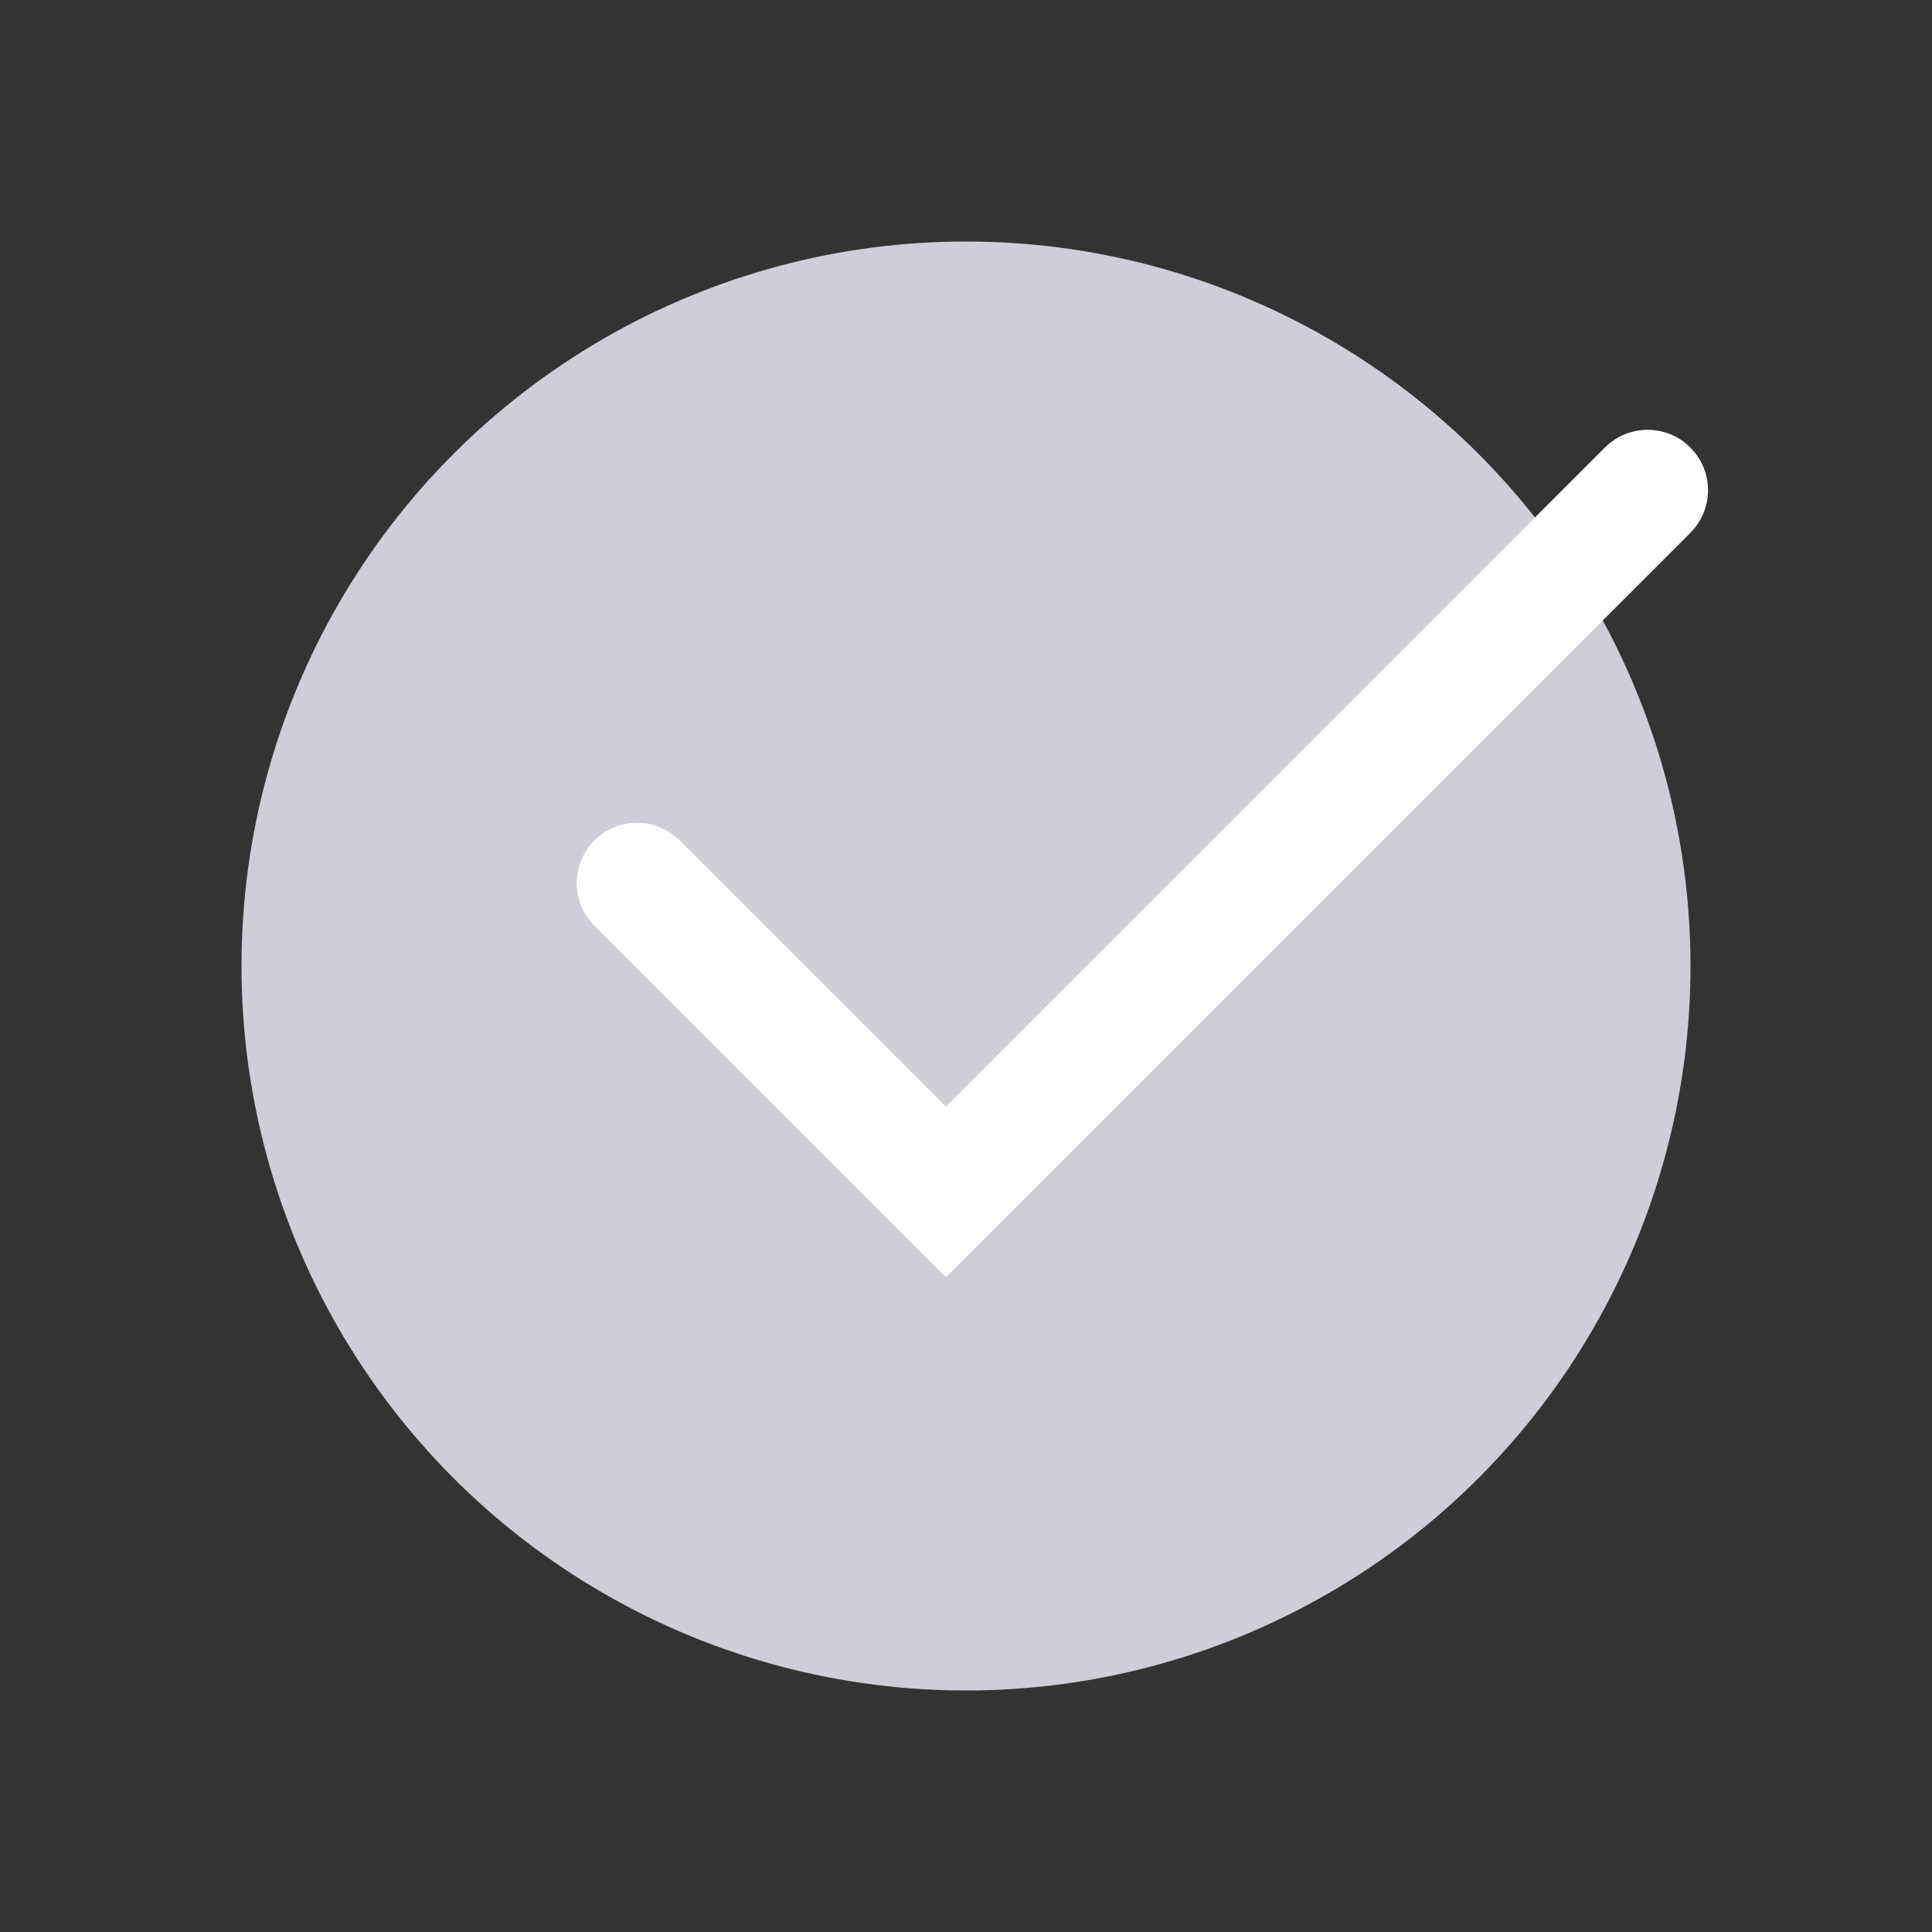
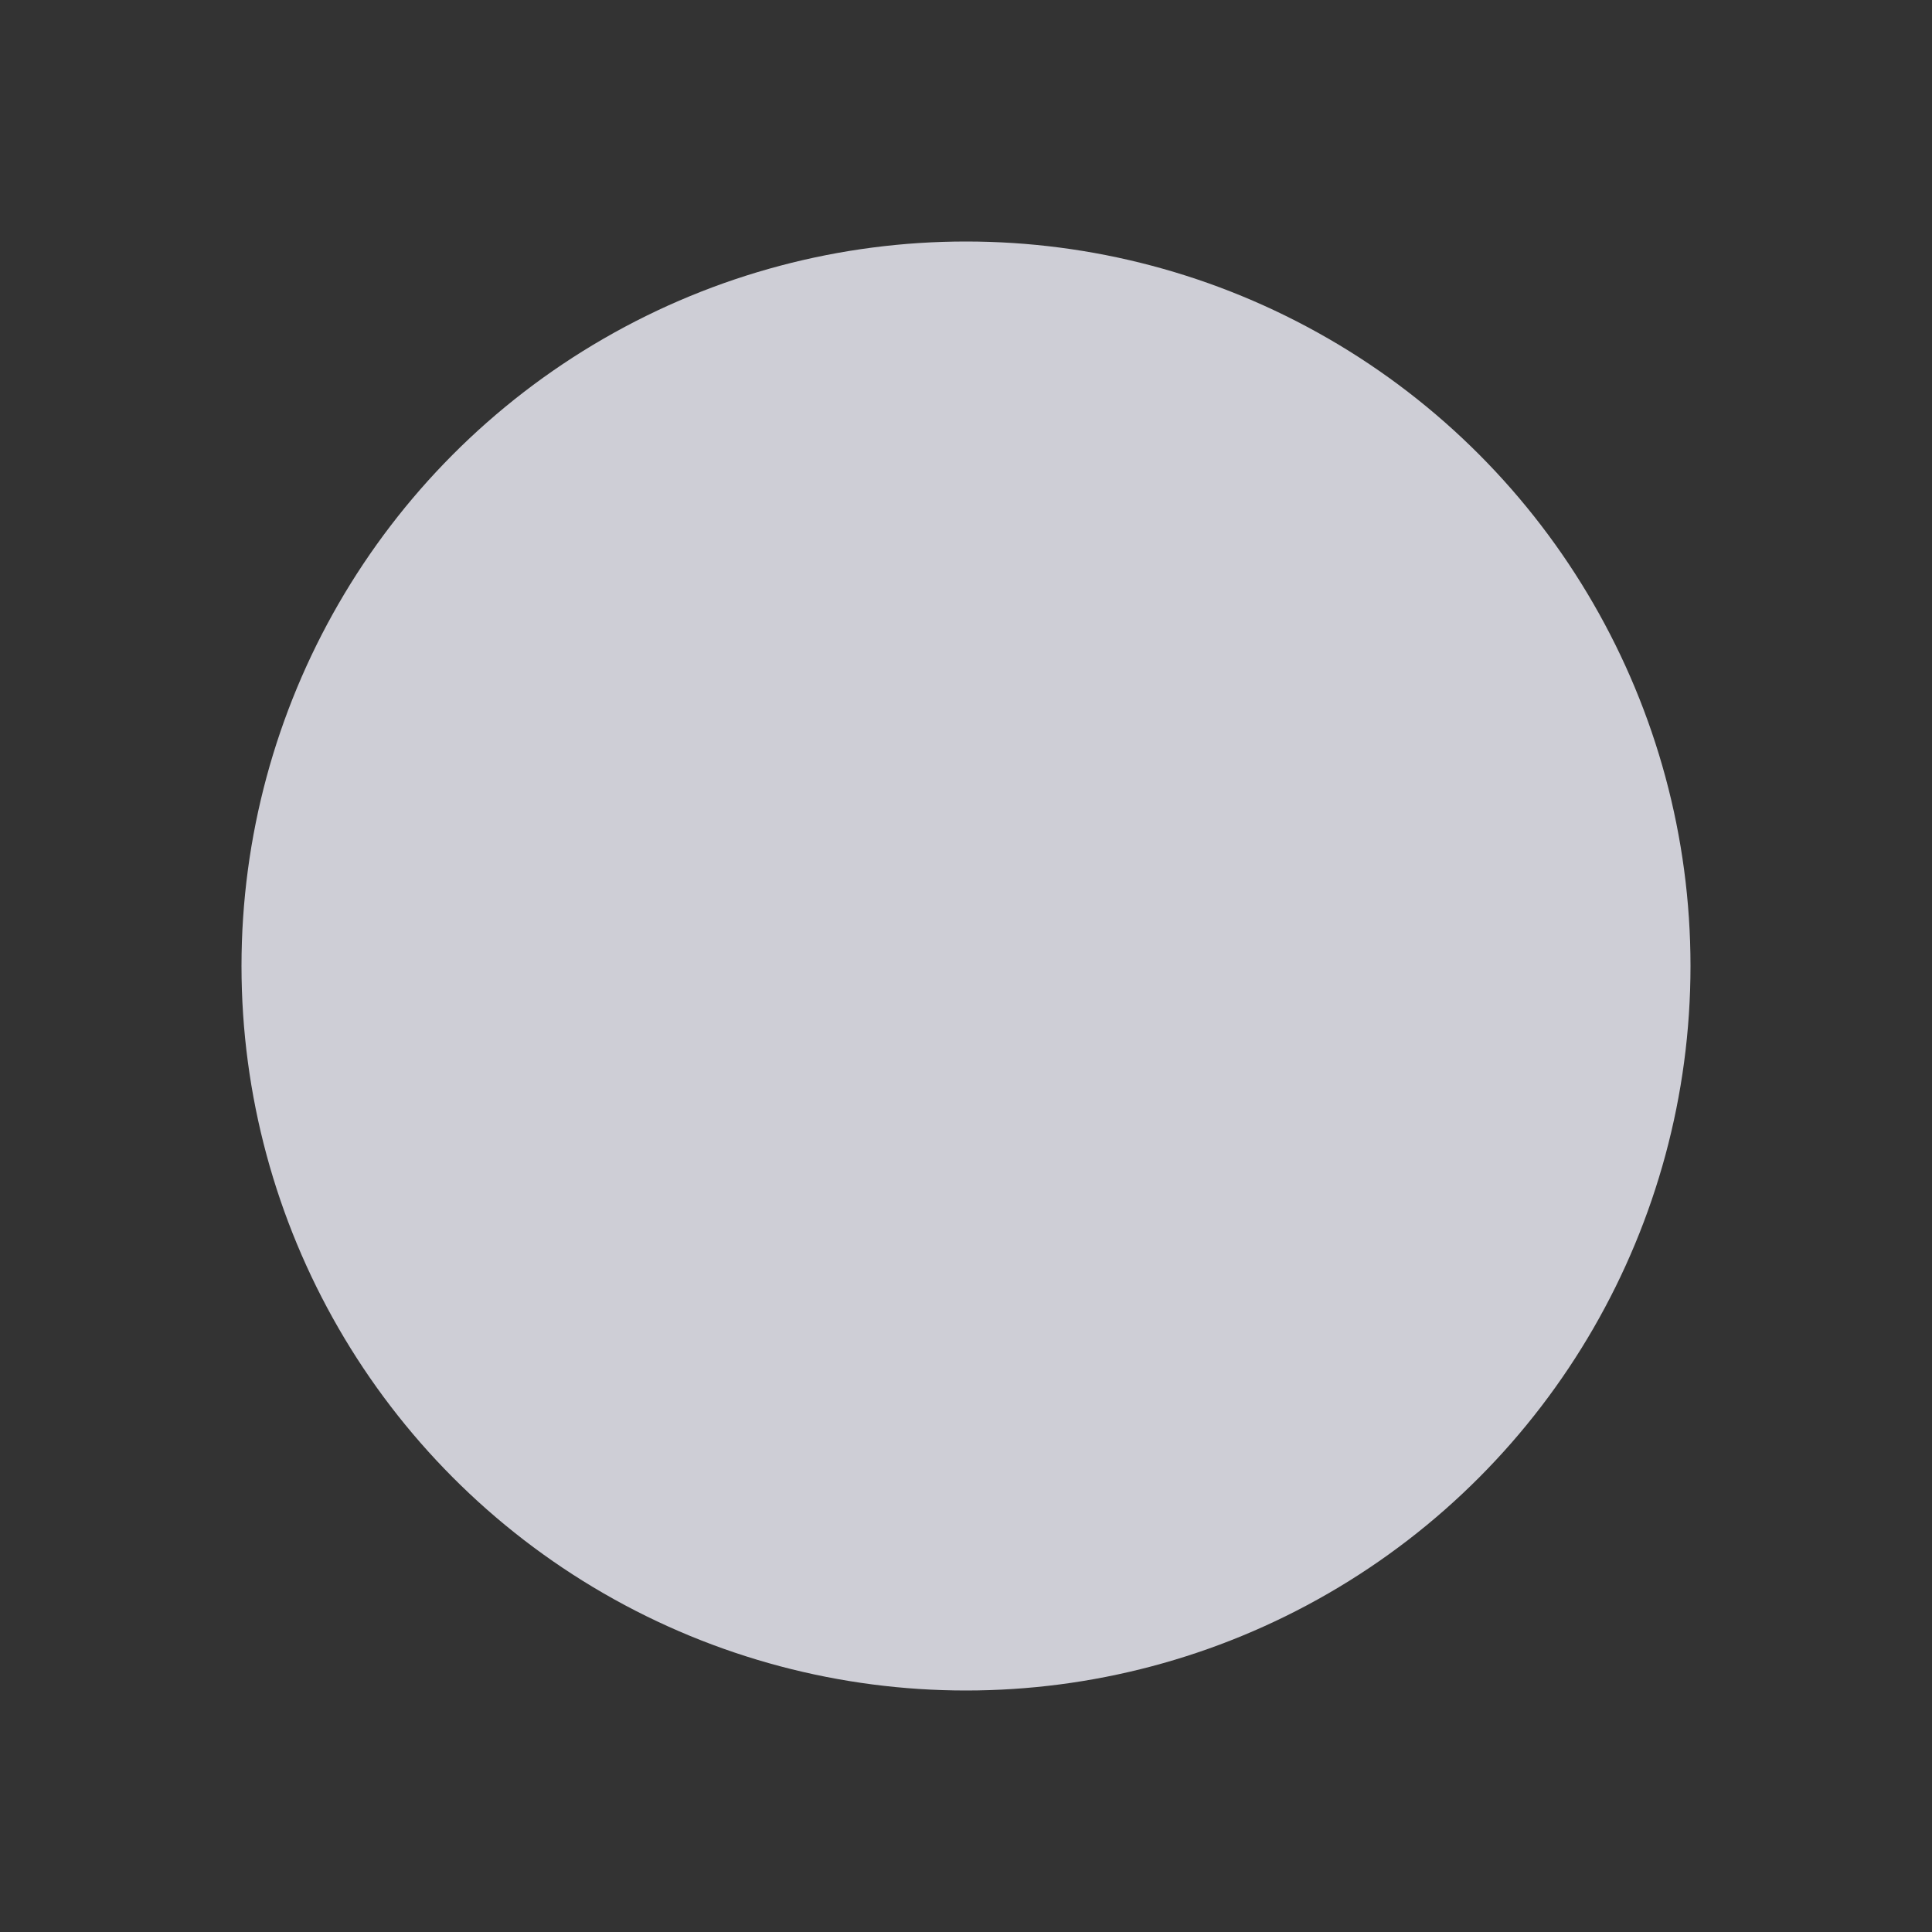
<svg xmlns="http://www.w3.org/2000/svg" width="32" height="32" viewBox="0 0 32 32" fill="none">
  <rect x="0" y="0" width="32" height="32" fill="#333333" stroke="none" />
  <circle cx="16" cy="16" r="12" fill="#CECED6" />
-   <path d="M10.552 14.628L15.666 19.742L27.29 8.119" stroke="white" stroke-width="2" stroke-linecap="round" />
</svg>